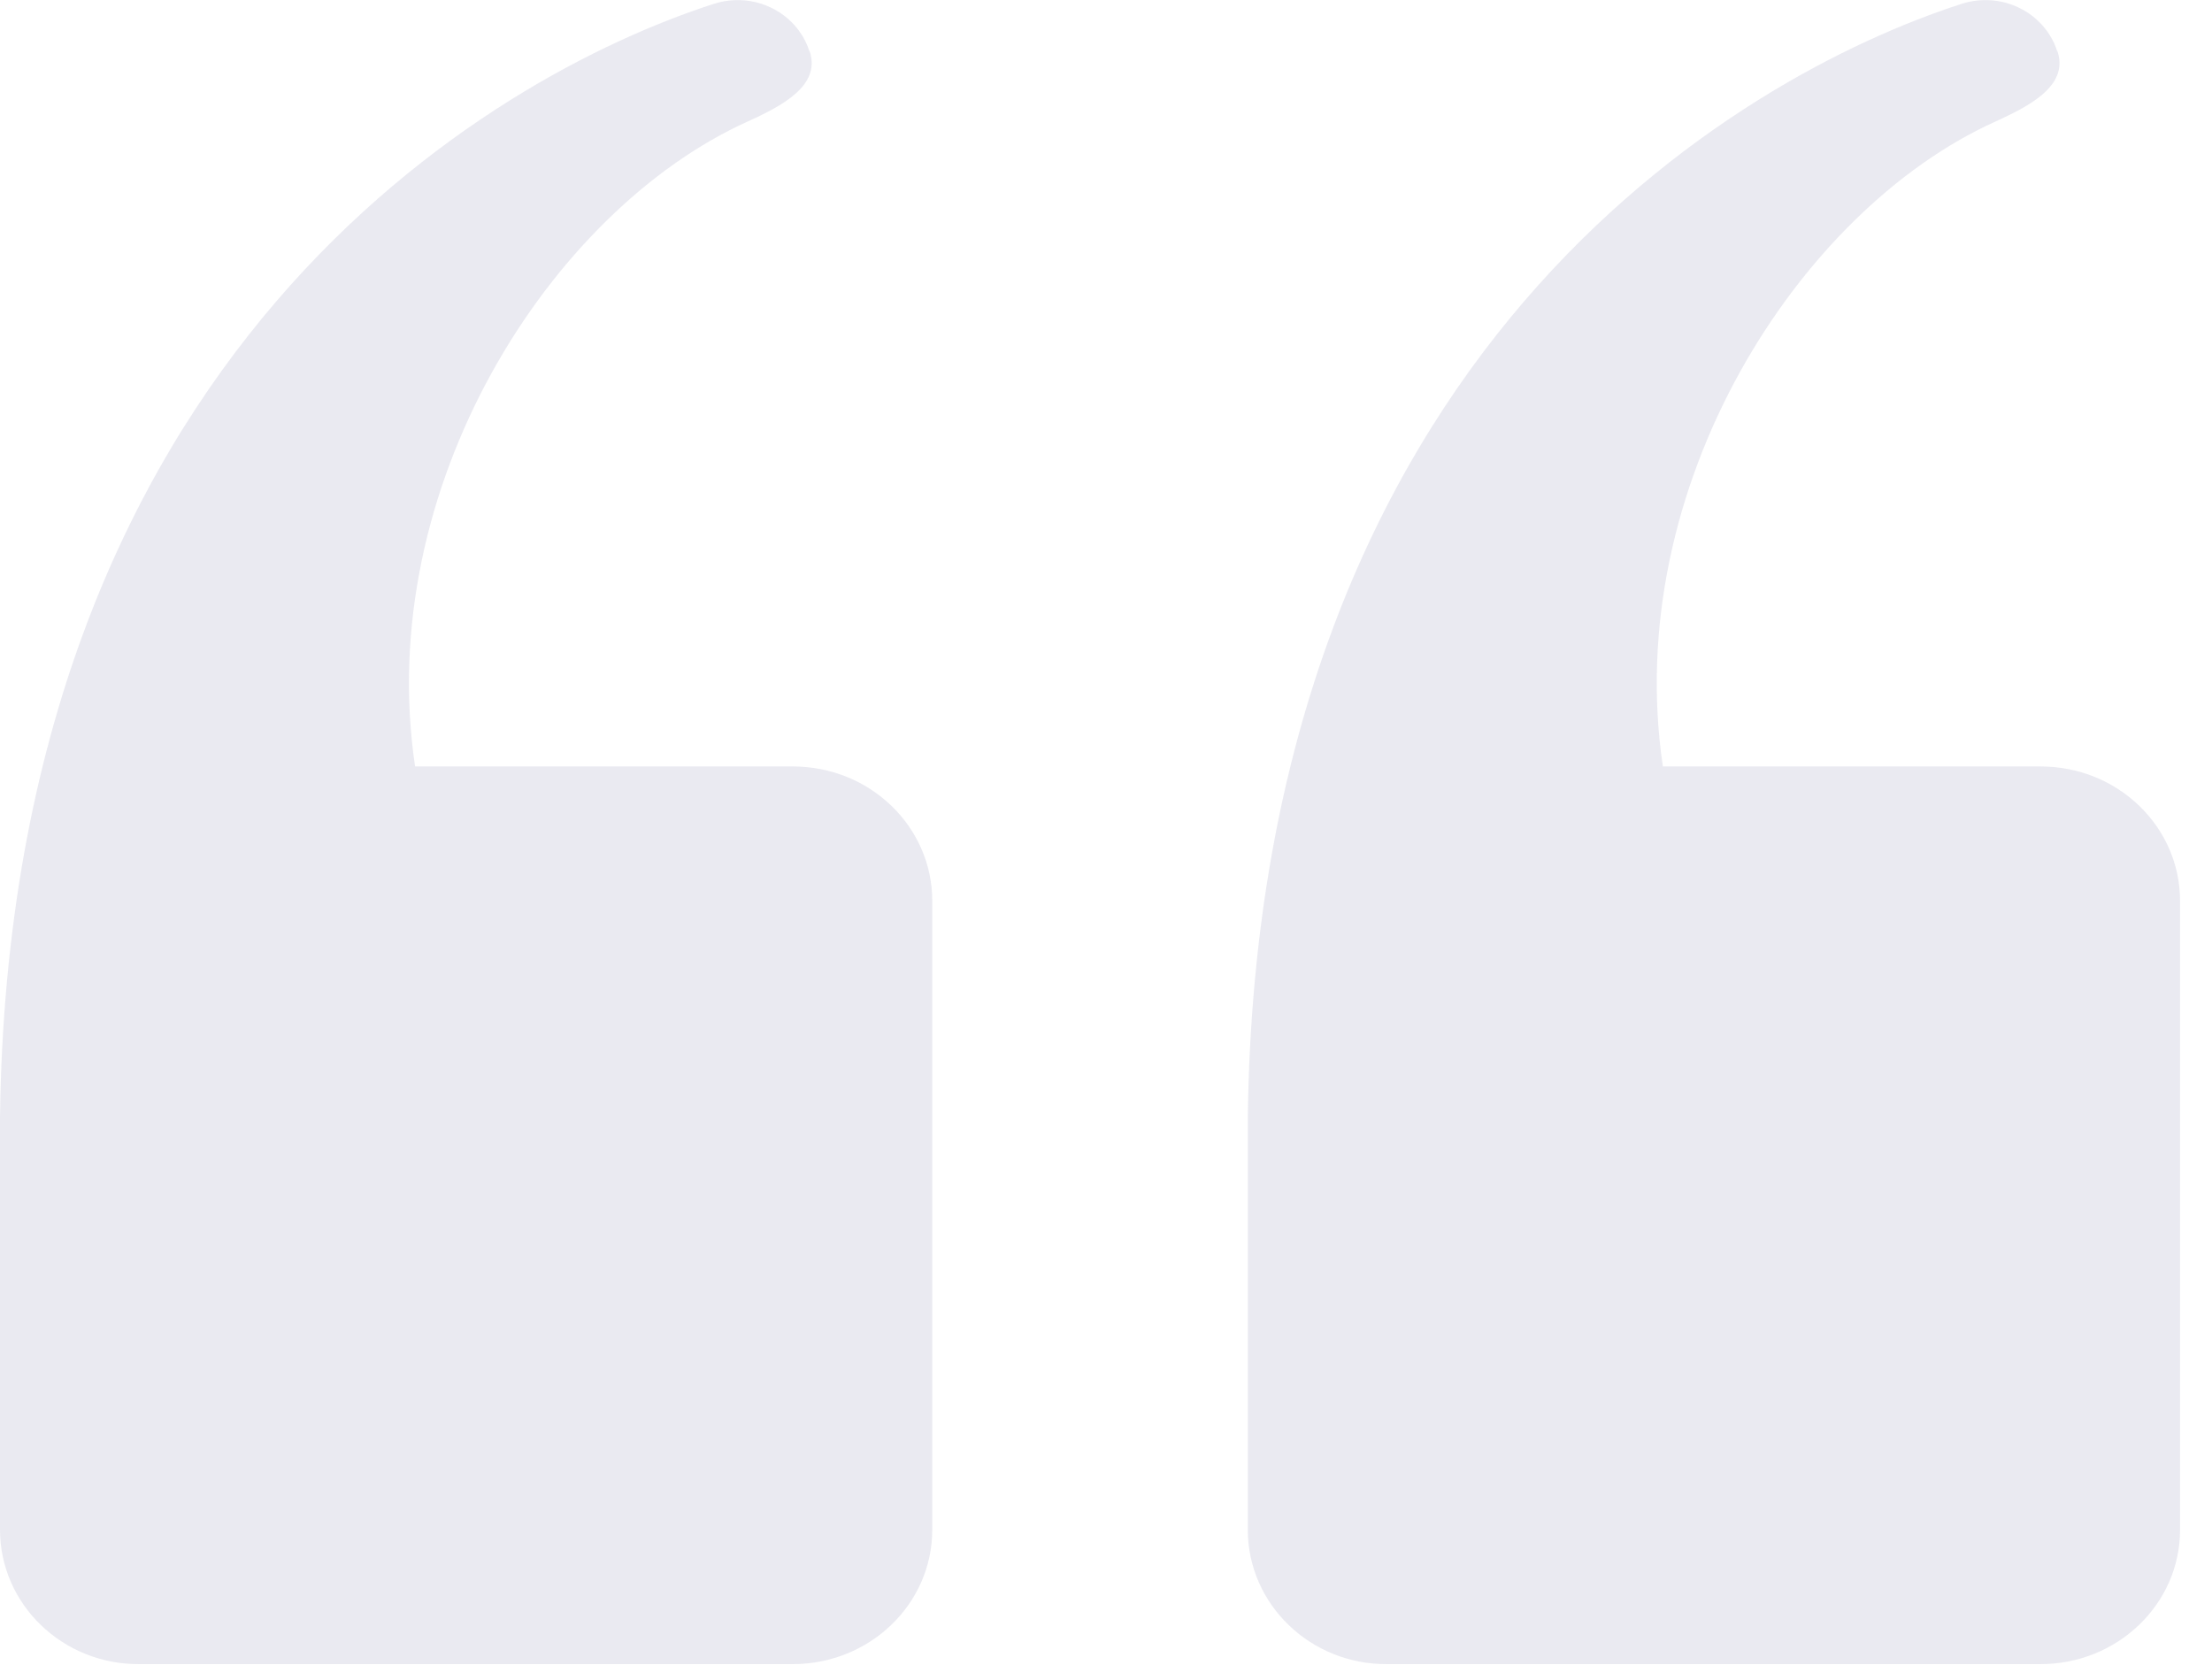
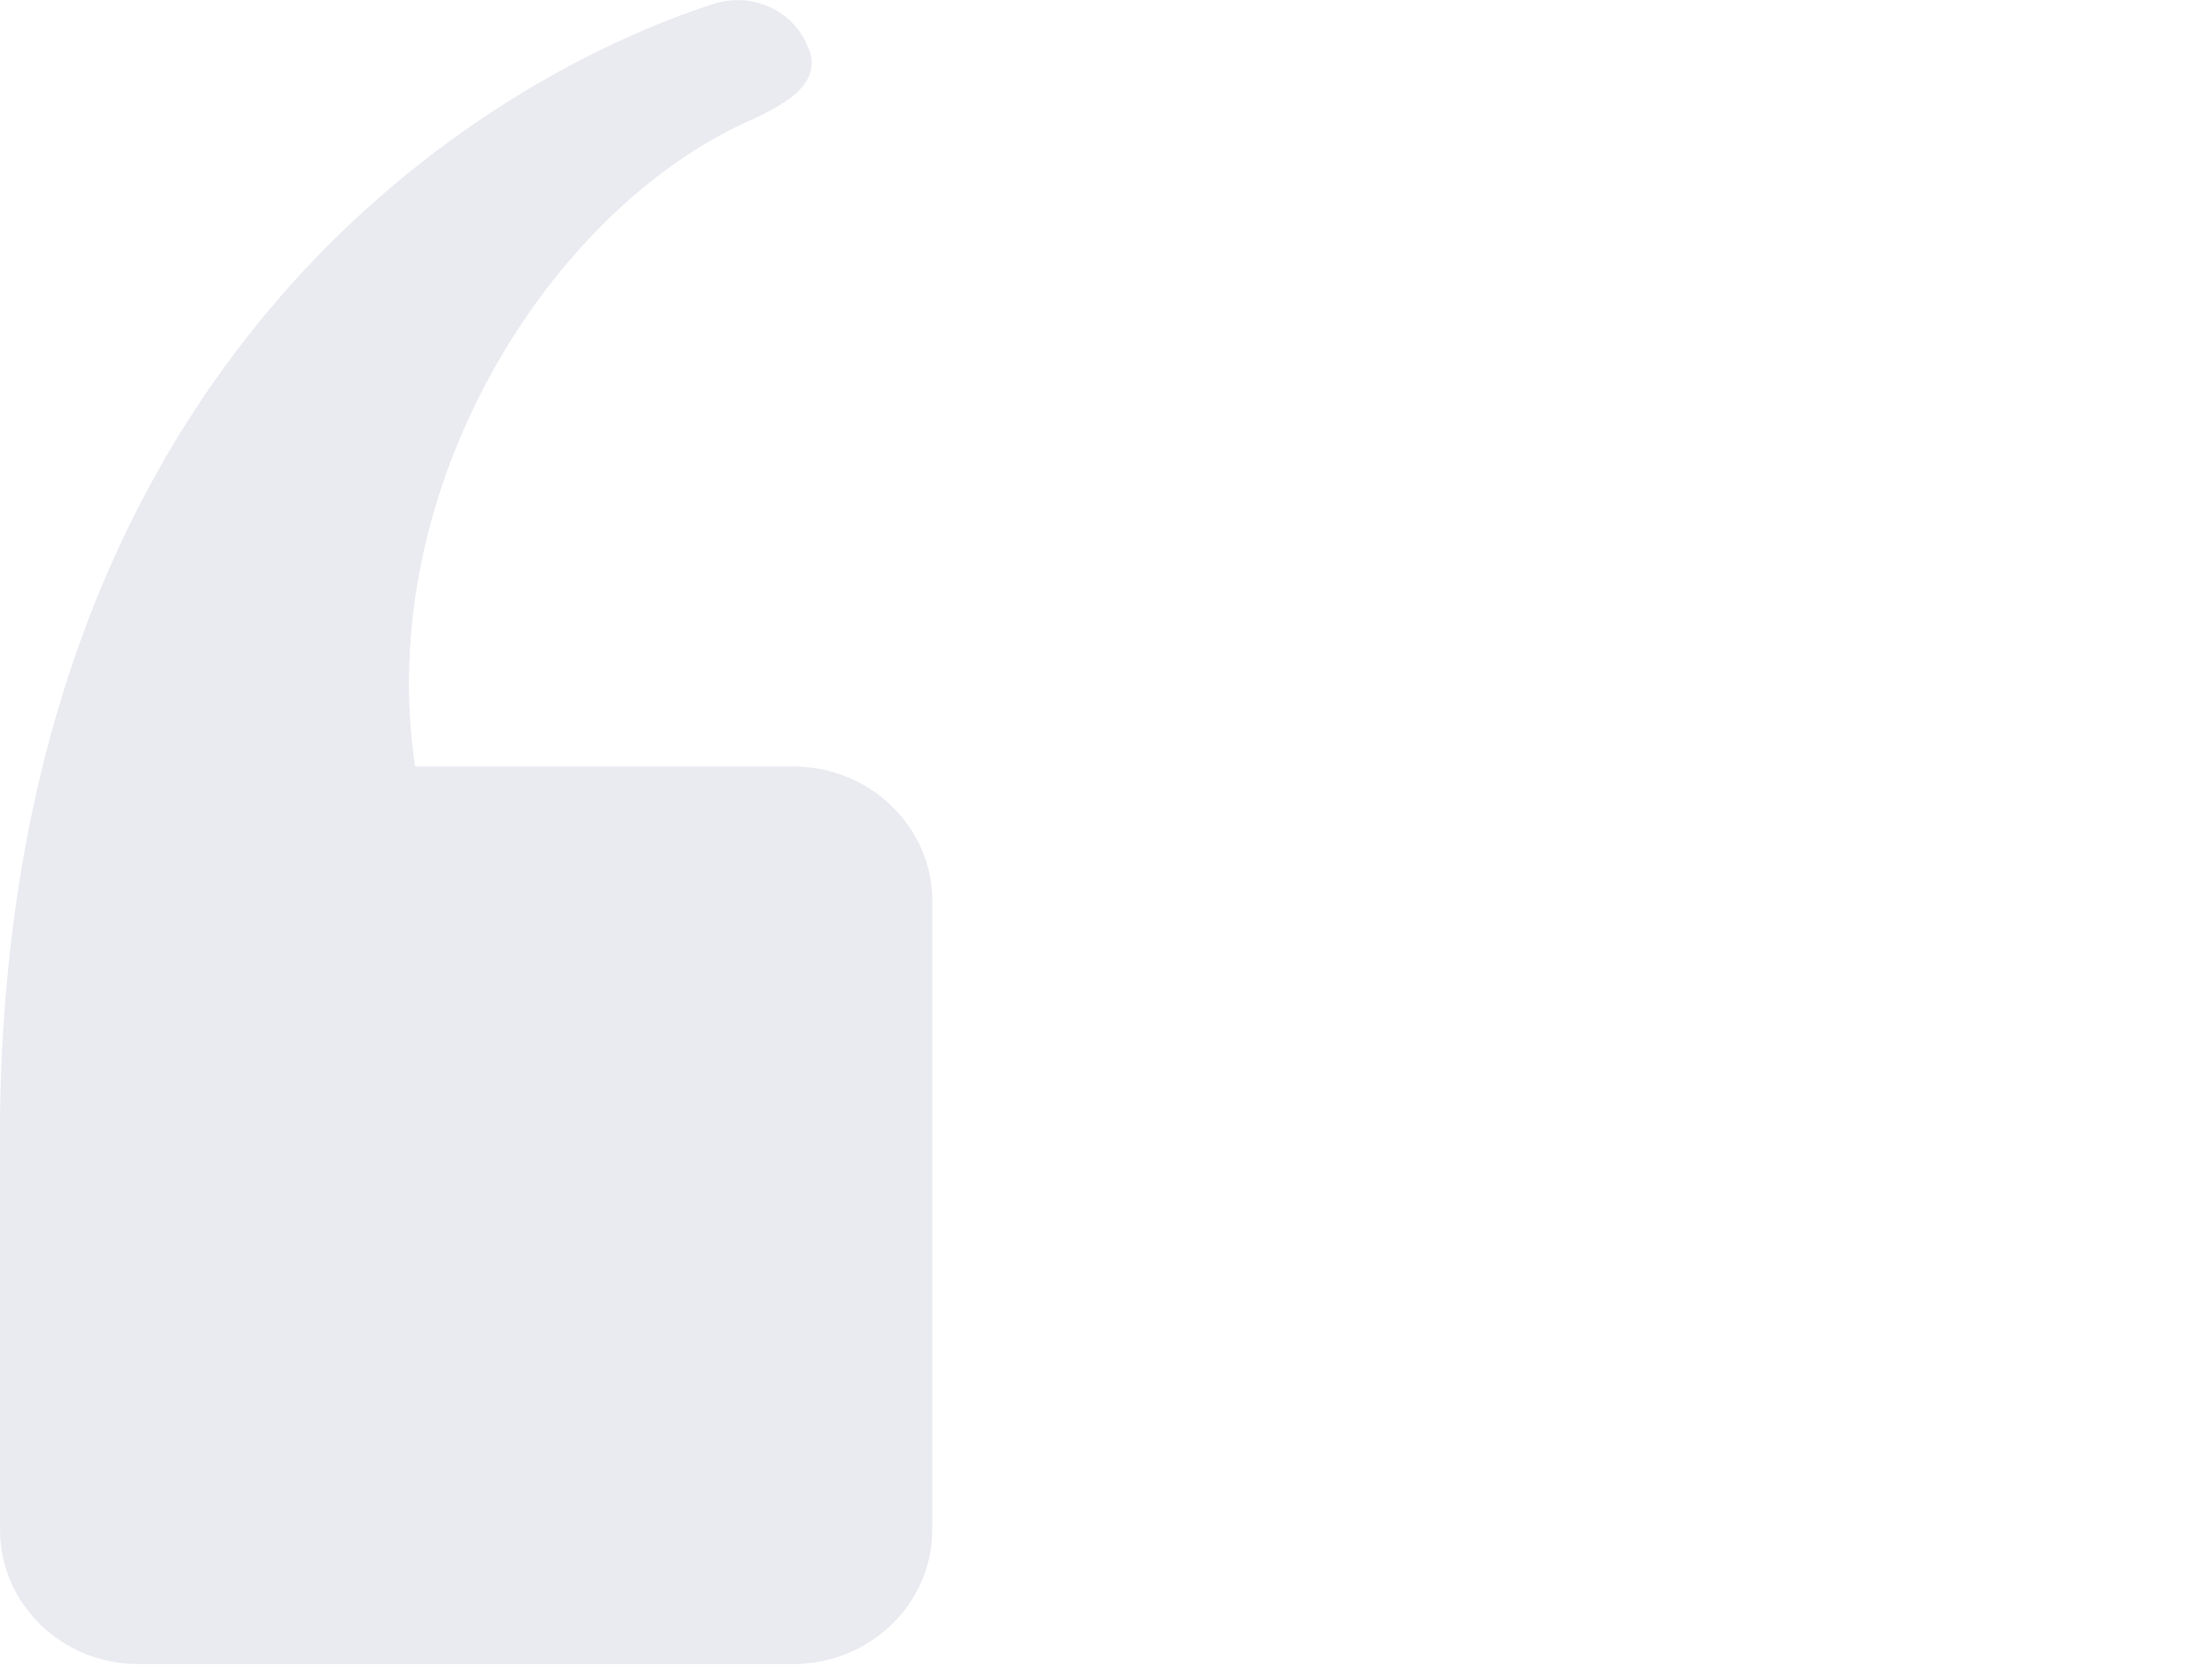
<svg xmlns="http://www.w3.org/2000/svg" width="93" height="70" viewBox="0 0 93 70" fill="none">
  <g opacity="0.2">
    <path d="M31.407 5.122C23.135 8.873 15.704 20.488 17.451 32.228H33.331C36.586 32.228 39.195 34.77 39.195 37.879V64.322C39.195 67.458 36.558 69.973 33.331 69.973H5.864C2.637 70 0 67.458 0 64.322V46.991C0.393 14.843 20.613 3.19 30.012 0.162C31.696 -0.379 33.491 0.514 34.024 2.136L34.052 2.19C34.501 3.623 32.838 4.473 31.407 5.122Z" fill="#9696B9" />
-     <path d="M83.869 5.122C75.597 8.873 68.165 20.488 69.913 32.228H85.793C89.048 32.228 91.657 34.77 91.657 37.879V64.322C91.657 67.458 89.02 69.973 85.793 69.973H58.326C55.099 70 52.462 67.458 52.462 64.322V46.991C52.855 14.843 73.075 3.19 82.474 0.162C84.158 -0.379 85.953 0.514 86.486 2.136L86.514 2.19C86.963 3.623 85.3 4.473 83.869 5.122Z" fill="#9696B9" />
  </g>
</svg>